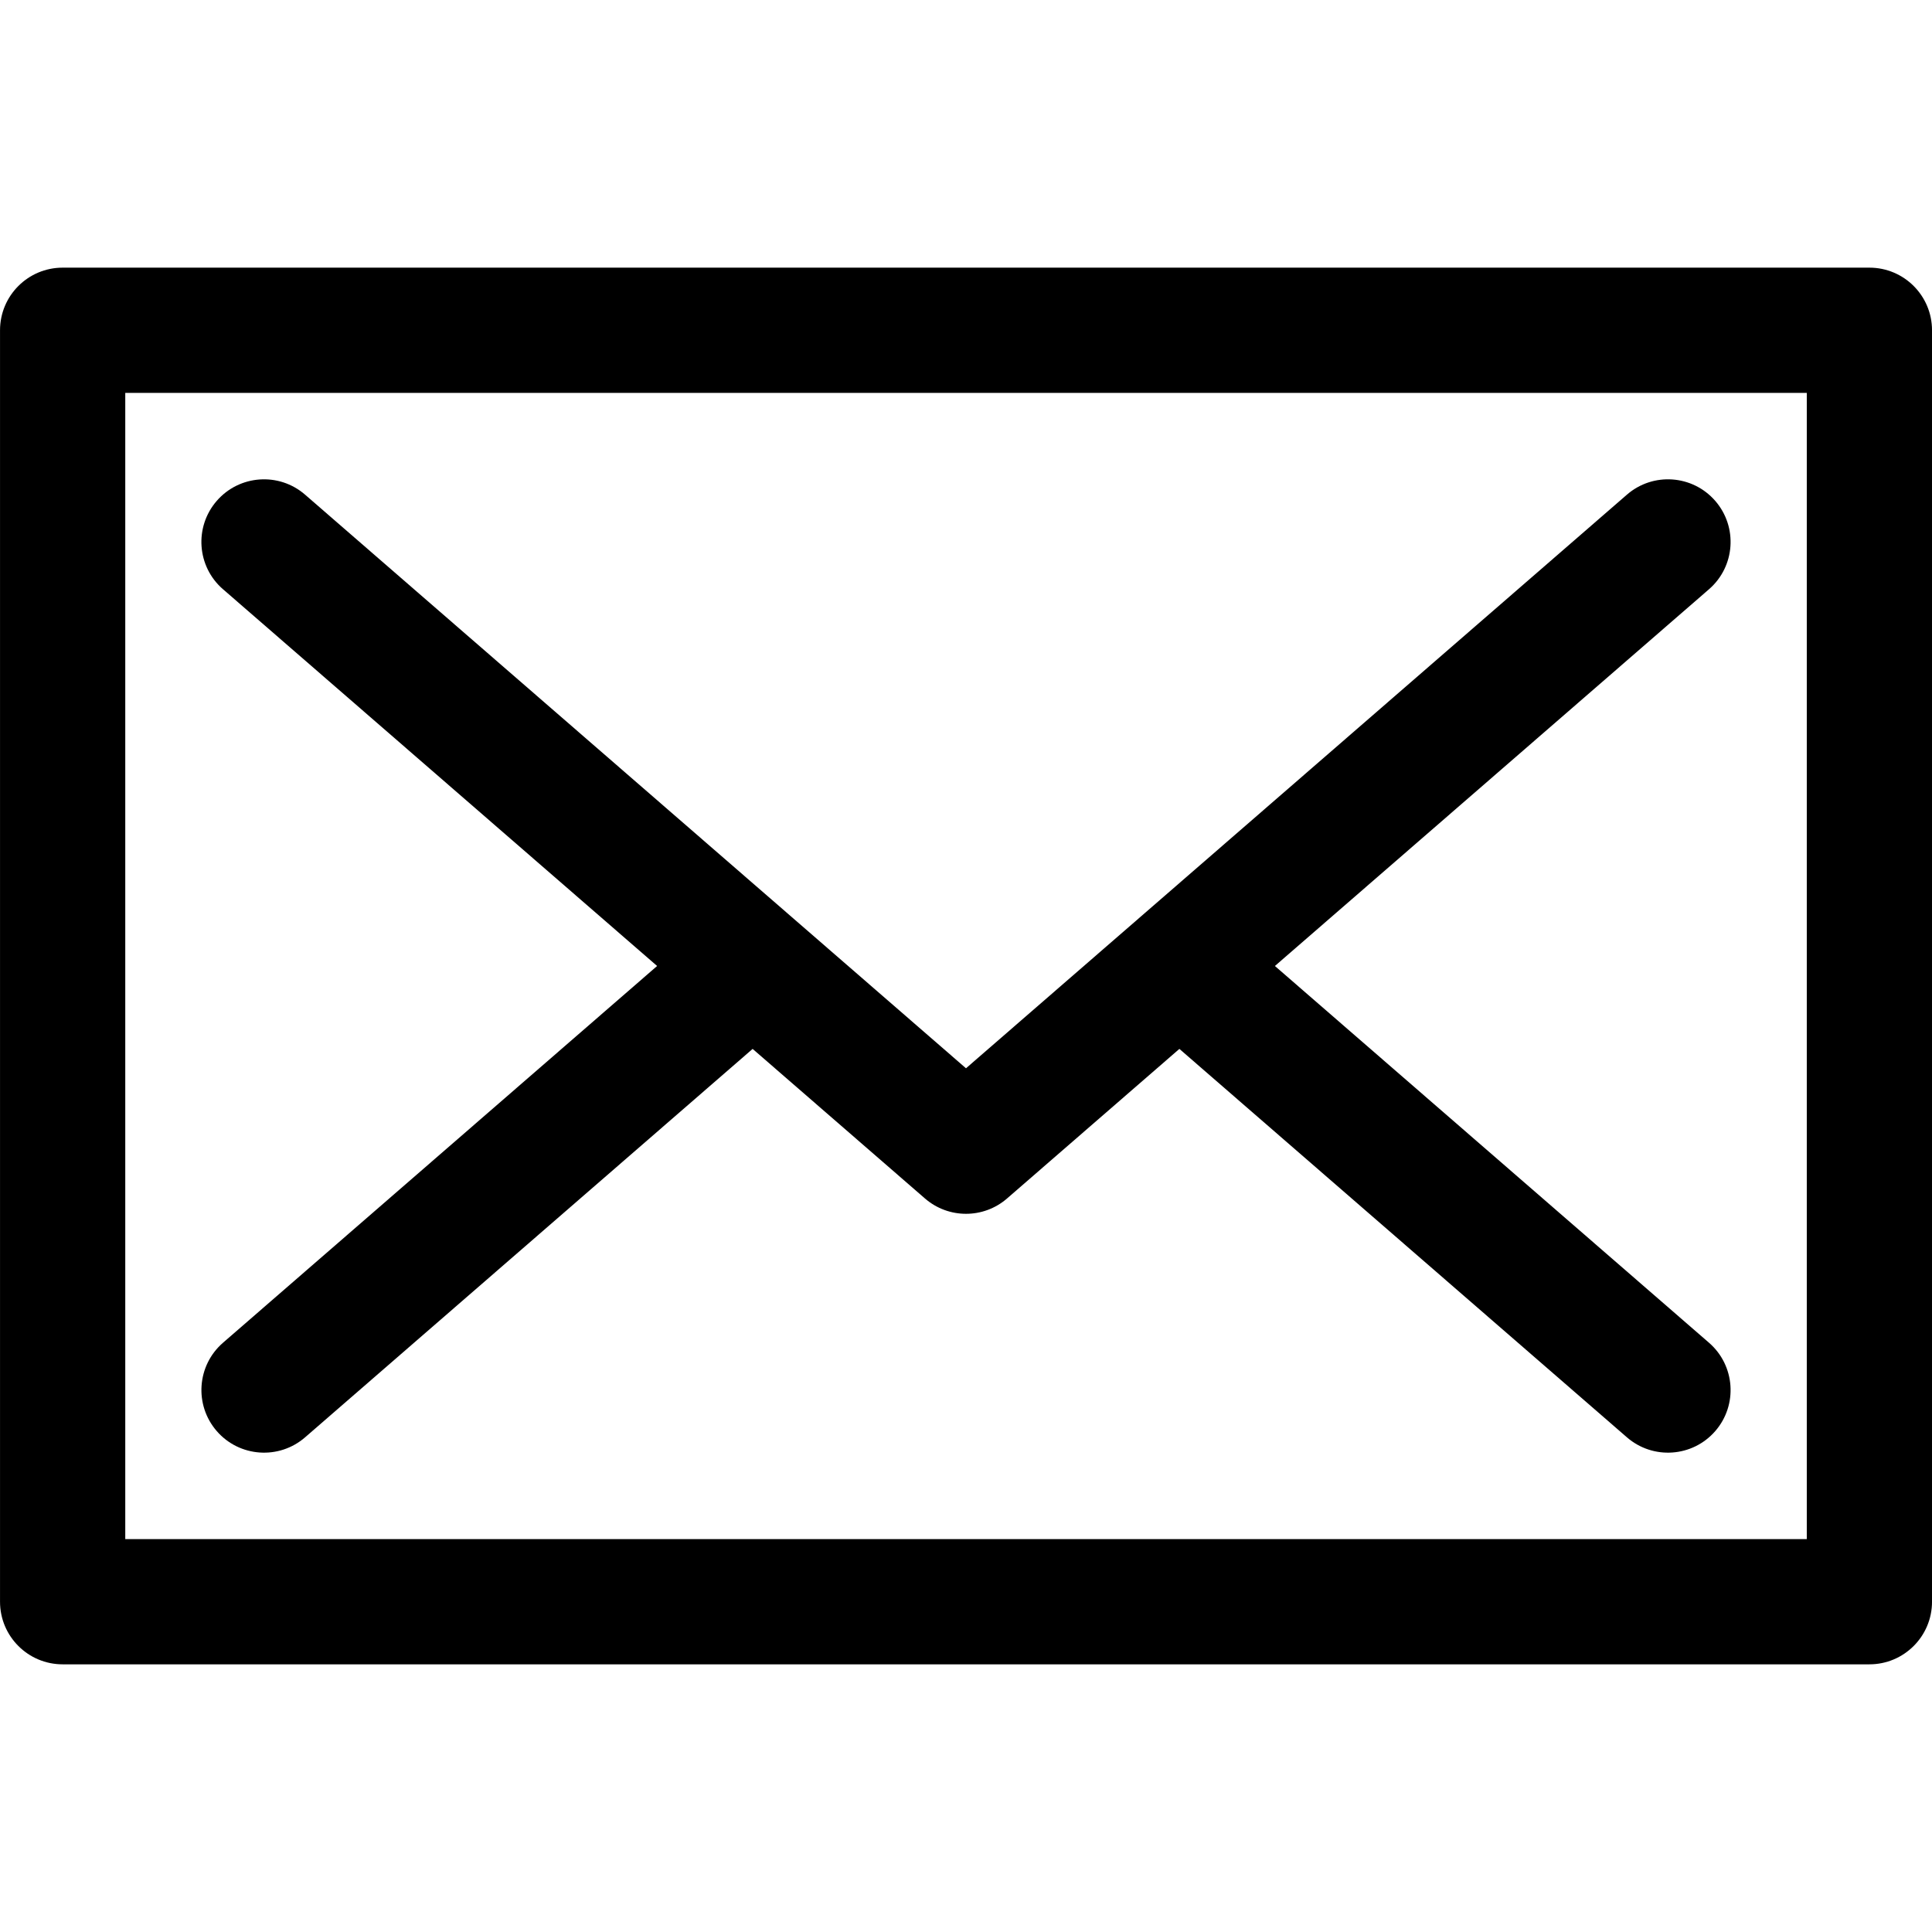
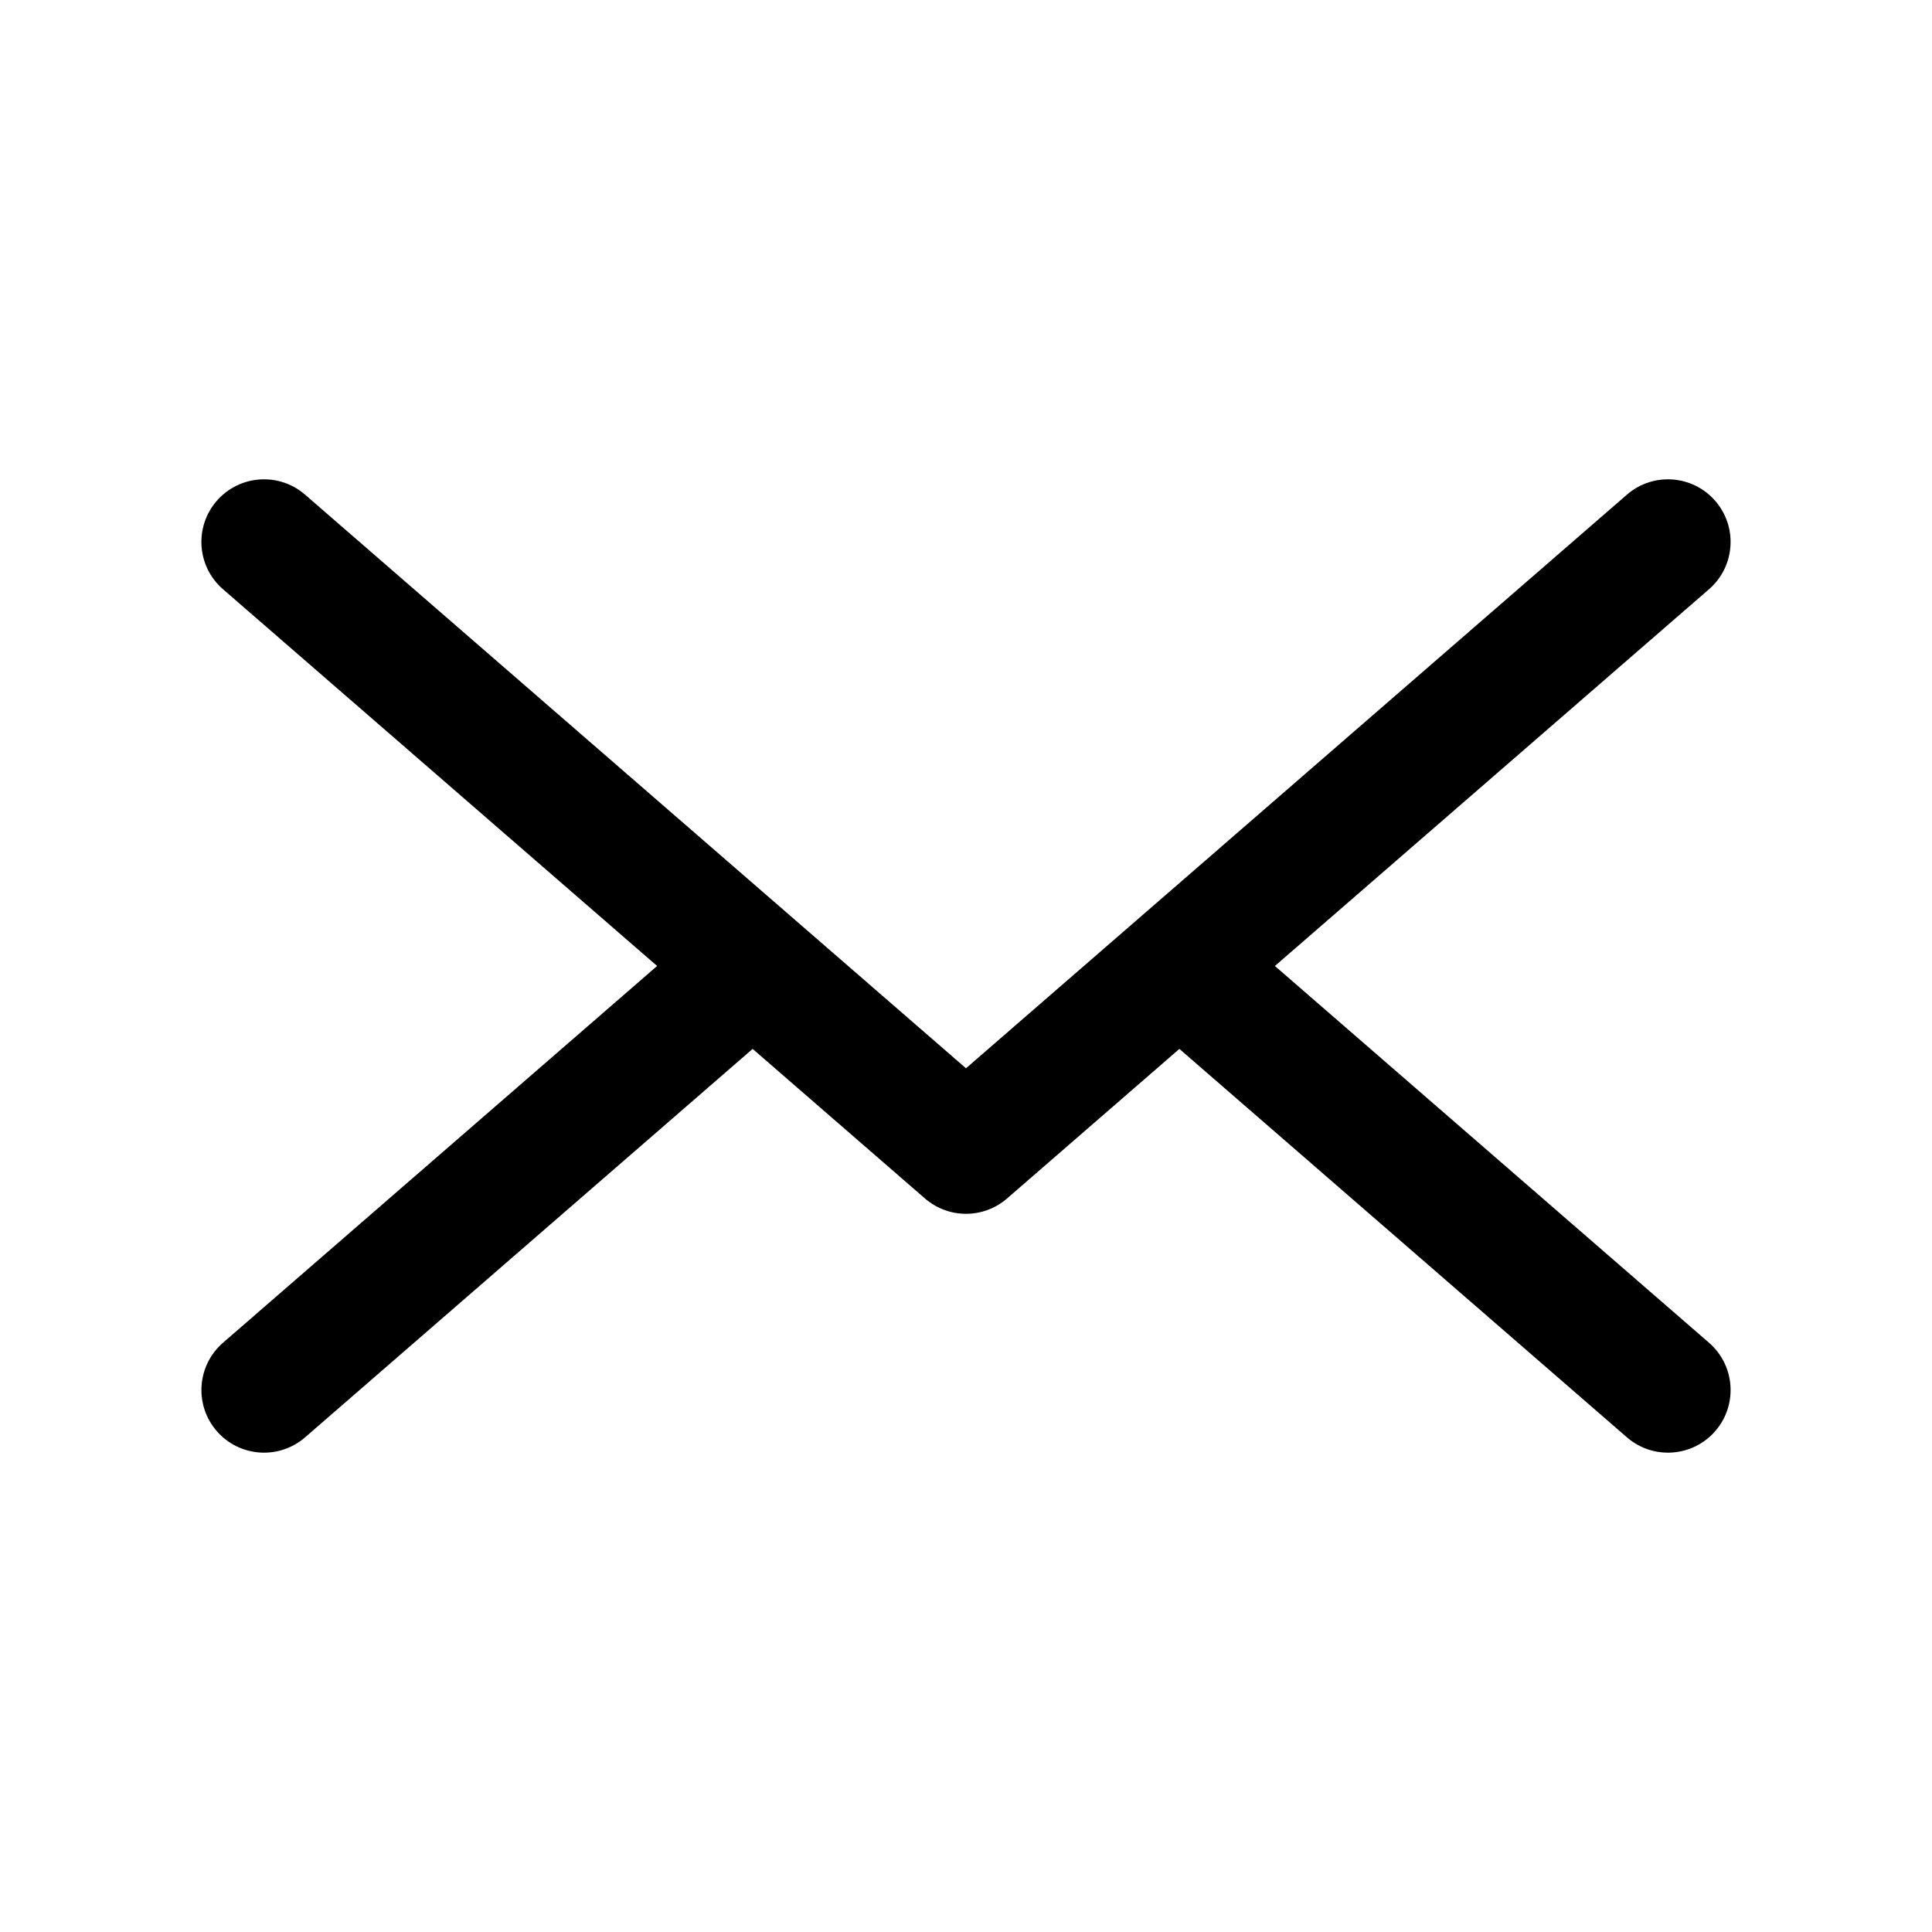
<svg xmlns="http://www.w3.org/2000/svg" enable-background="new 0 0 455.861 455.861" viewBox="0 0 455.86 455.86" xml:space="preserve" fill="rgb(0, 0, 0)" style="color: rgb(0, 0, 238);">
  <path d="m52.616 139.03 102.43 88.898-102.43 88.898c-6.162 5.349-6.823 14.68-1.474 20.843 5.349 6.162 14.68 6.821 20.842 1.474l105.6-91.651 40.663 35.292c2.778 2.411 6.231 3.616 9.684 3.616s6.906-1.205 9.684-3.616l40.663-35.292 105.6 91.651c6.162 5.348 15.493 4.688 20.842-1.474 5.349-6.163 4.688-15.494-1.474-20.843l-102.43-88.898 102.43-88.898c6.163-5.349 6.823-14.68 1.474-20.843s-14.682-6.822-20.842-1.474c-8.592 7.457-146.8 127.41-155.95 135.35-9.151-7.942-147.36-127.89-155.95-135.35-6.162-5.348-15.494-4.687-20.842 1.474-5.349 6.163-4.688 15.494 1.474 20.843z" />
-   <path d="m441.09 63.154h-426.31c-8.159 0-14.774 6.616-14.774 14.775v300c0 8.16 6.615 14.774 14.774 14.774h426.31c8.16 0 14.774-6.614 14.774-14.774v-300c1e-3 -8.159-6.613-14.775-14.773-14.775zm-14.774 300h-396.76v-270.45h396.76v270.45z" />
</svg>